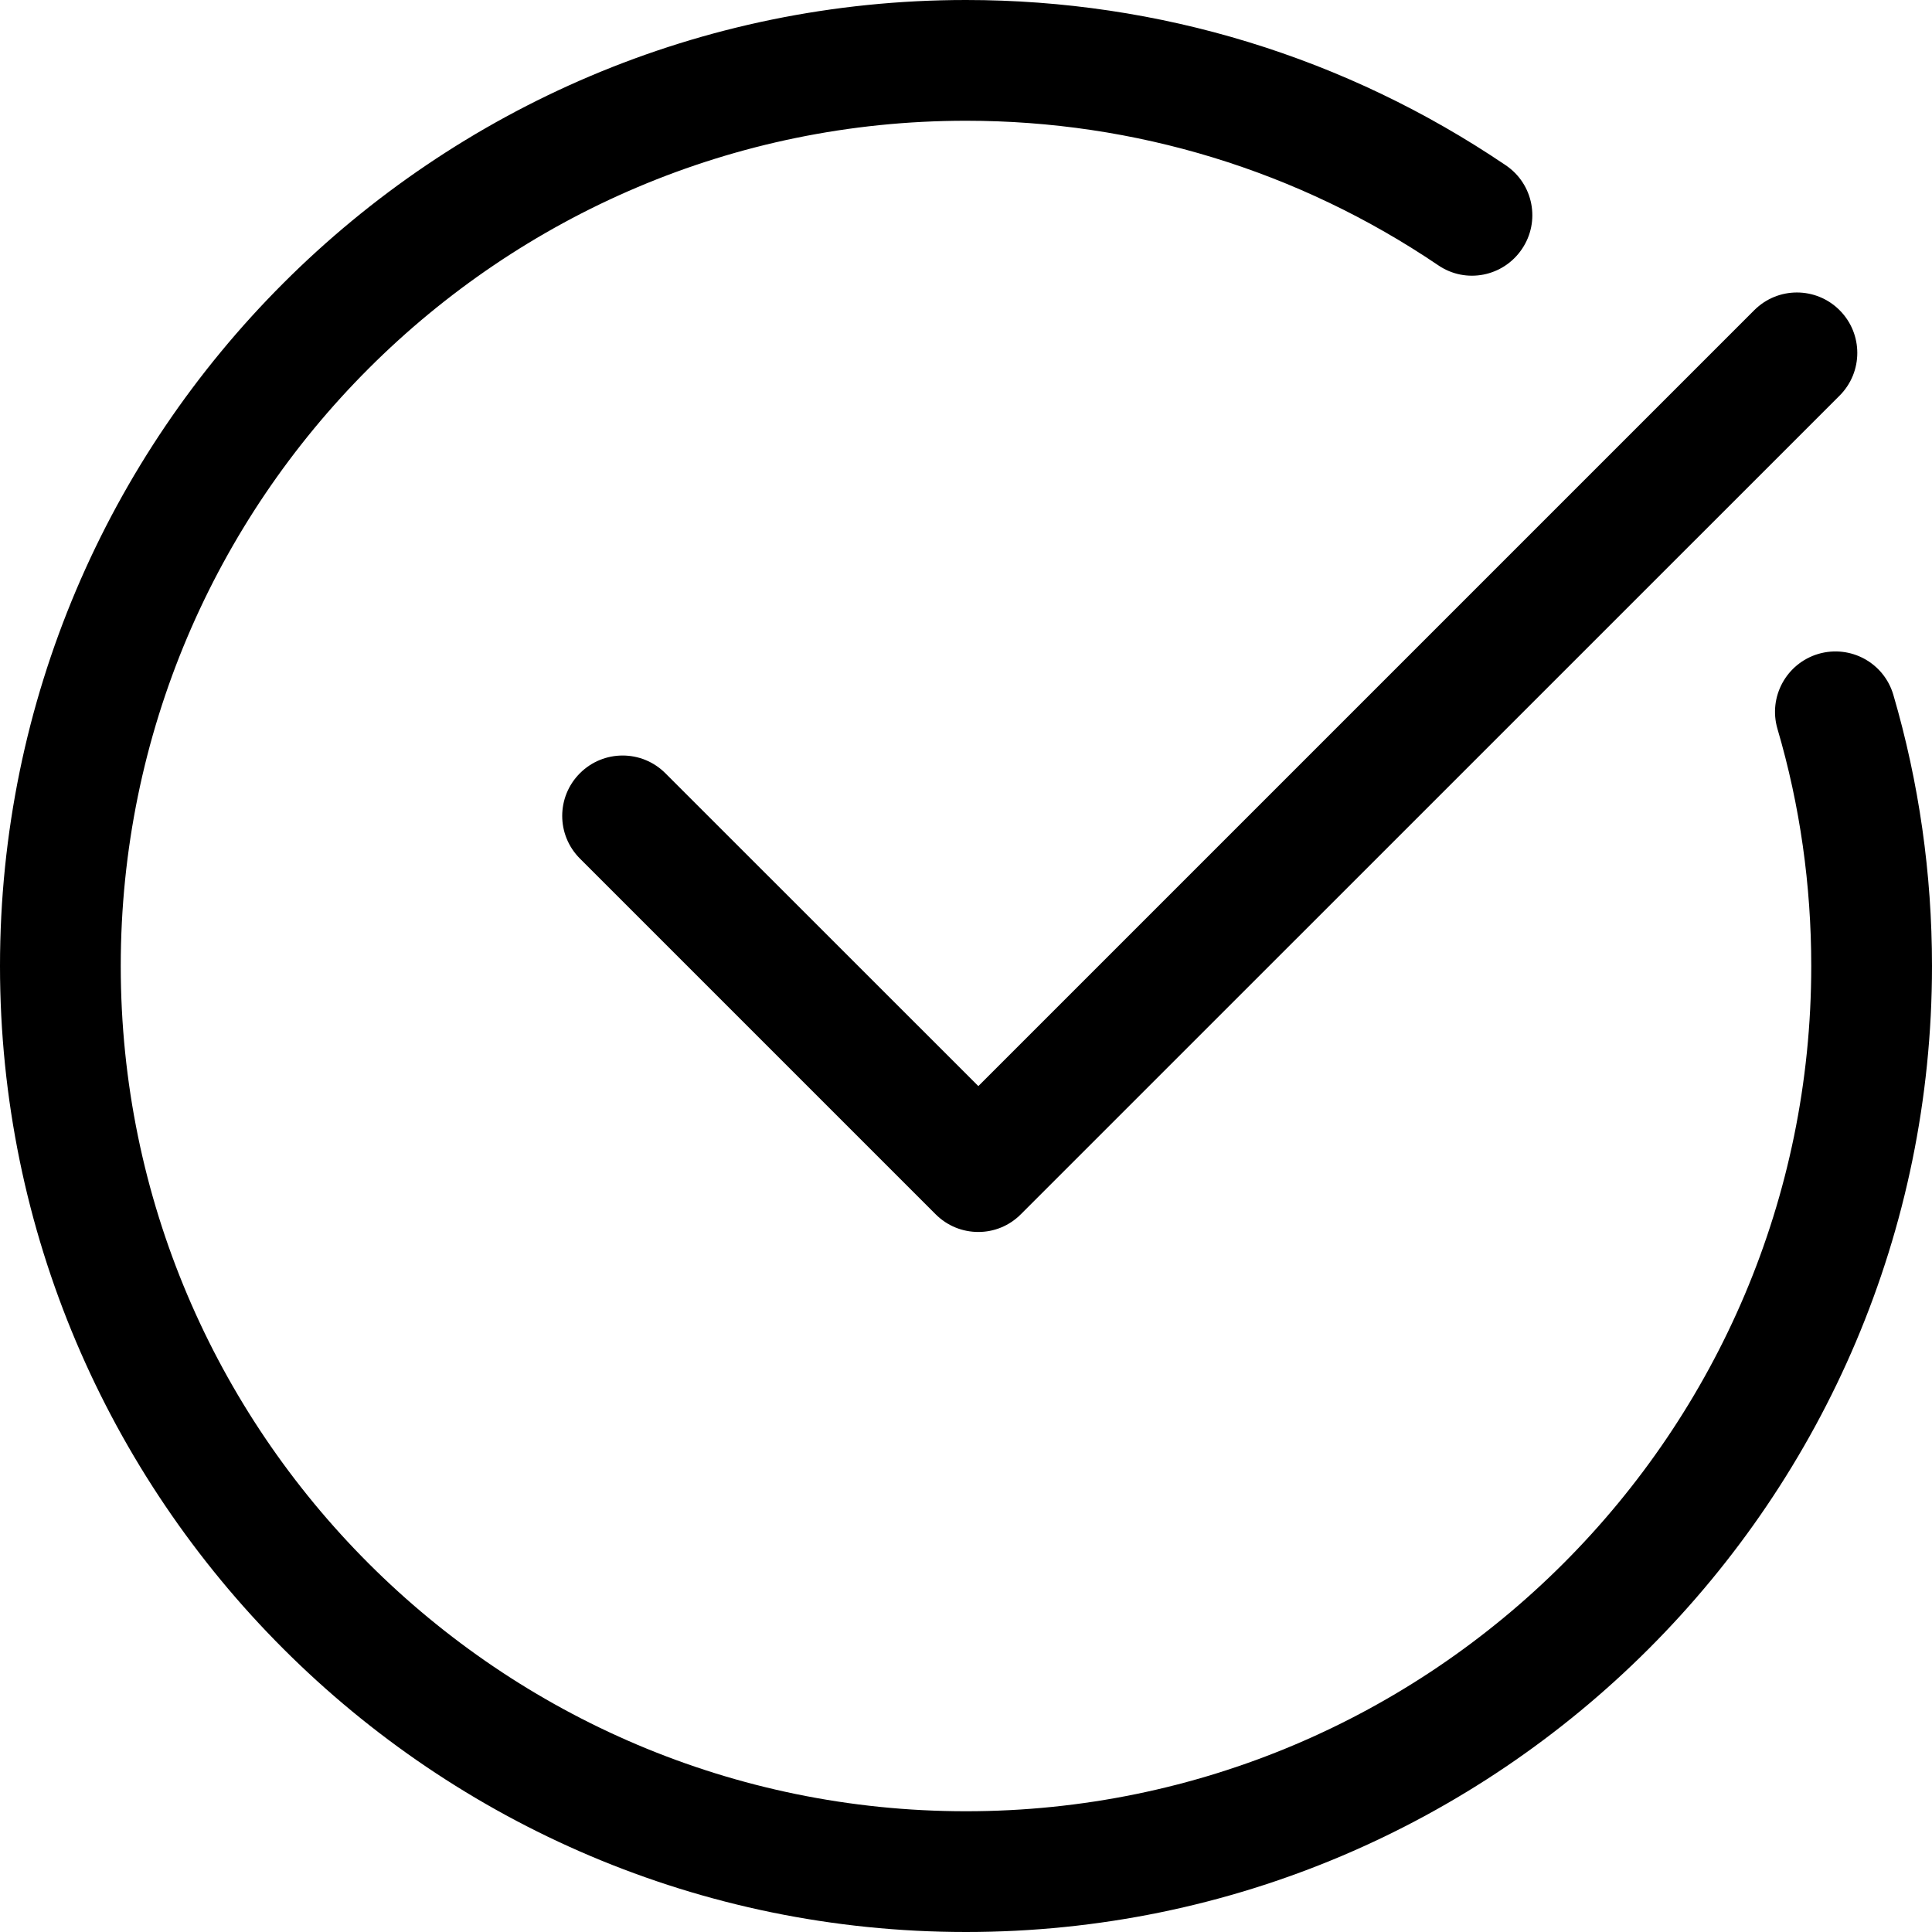
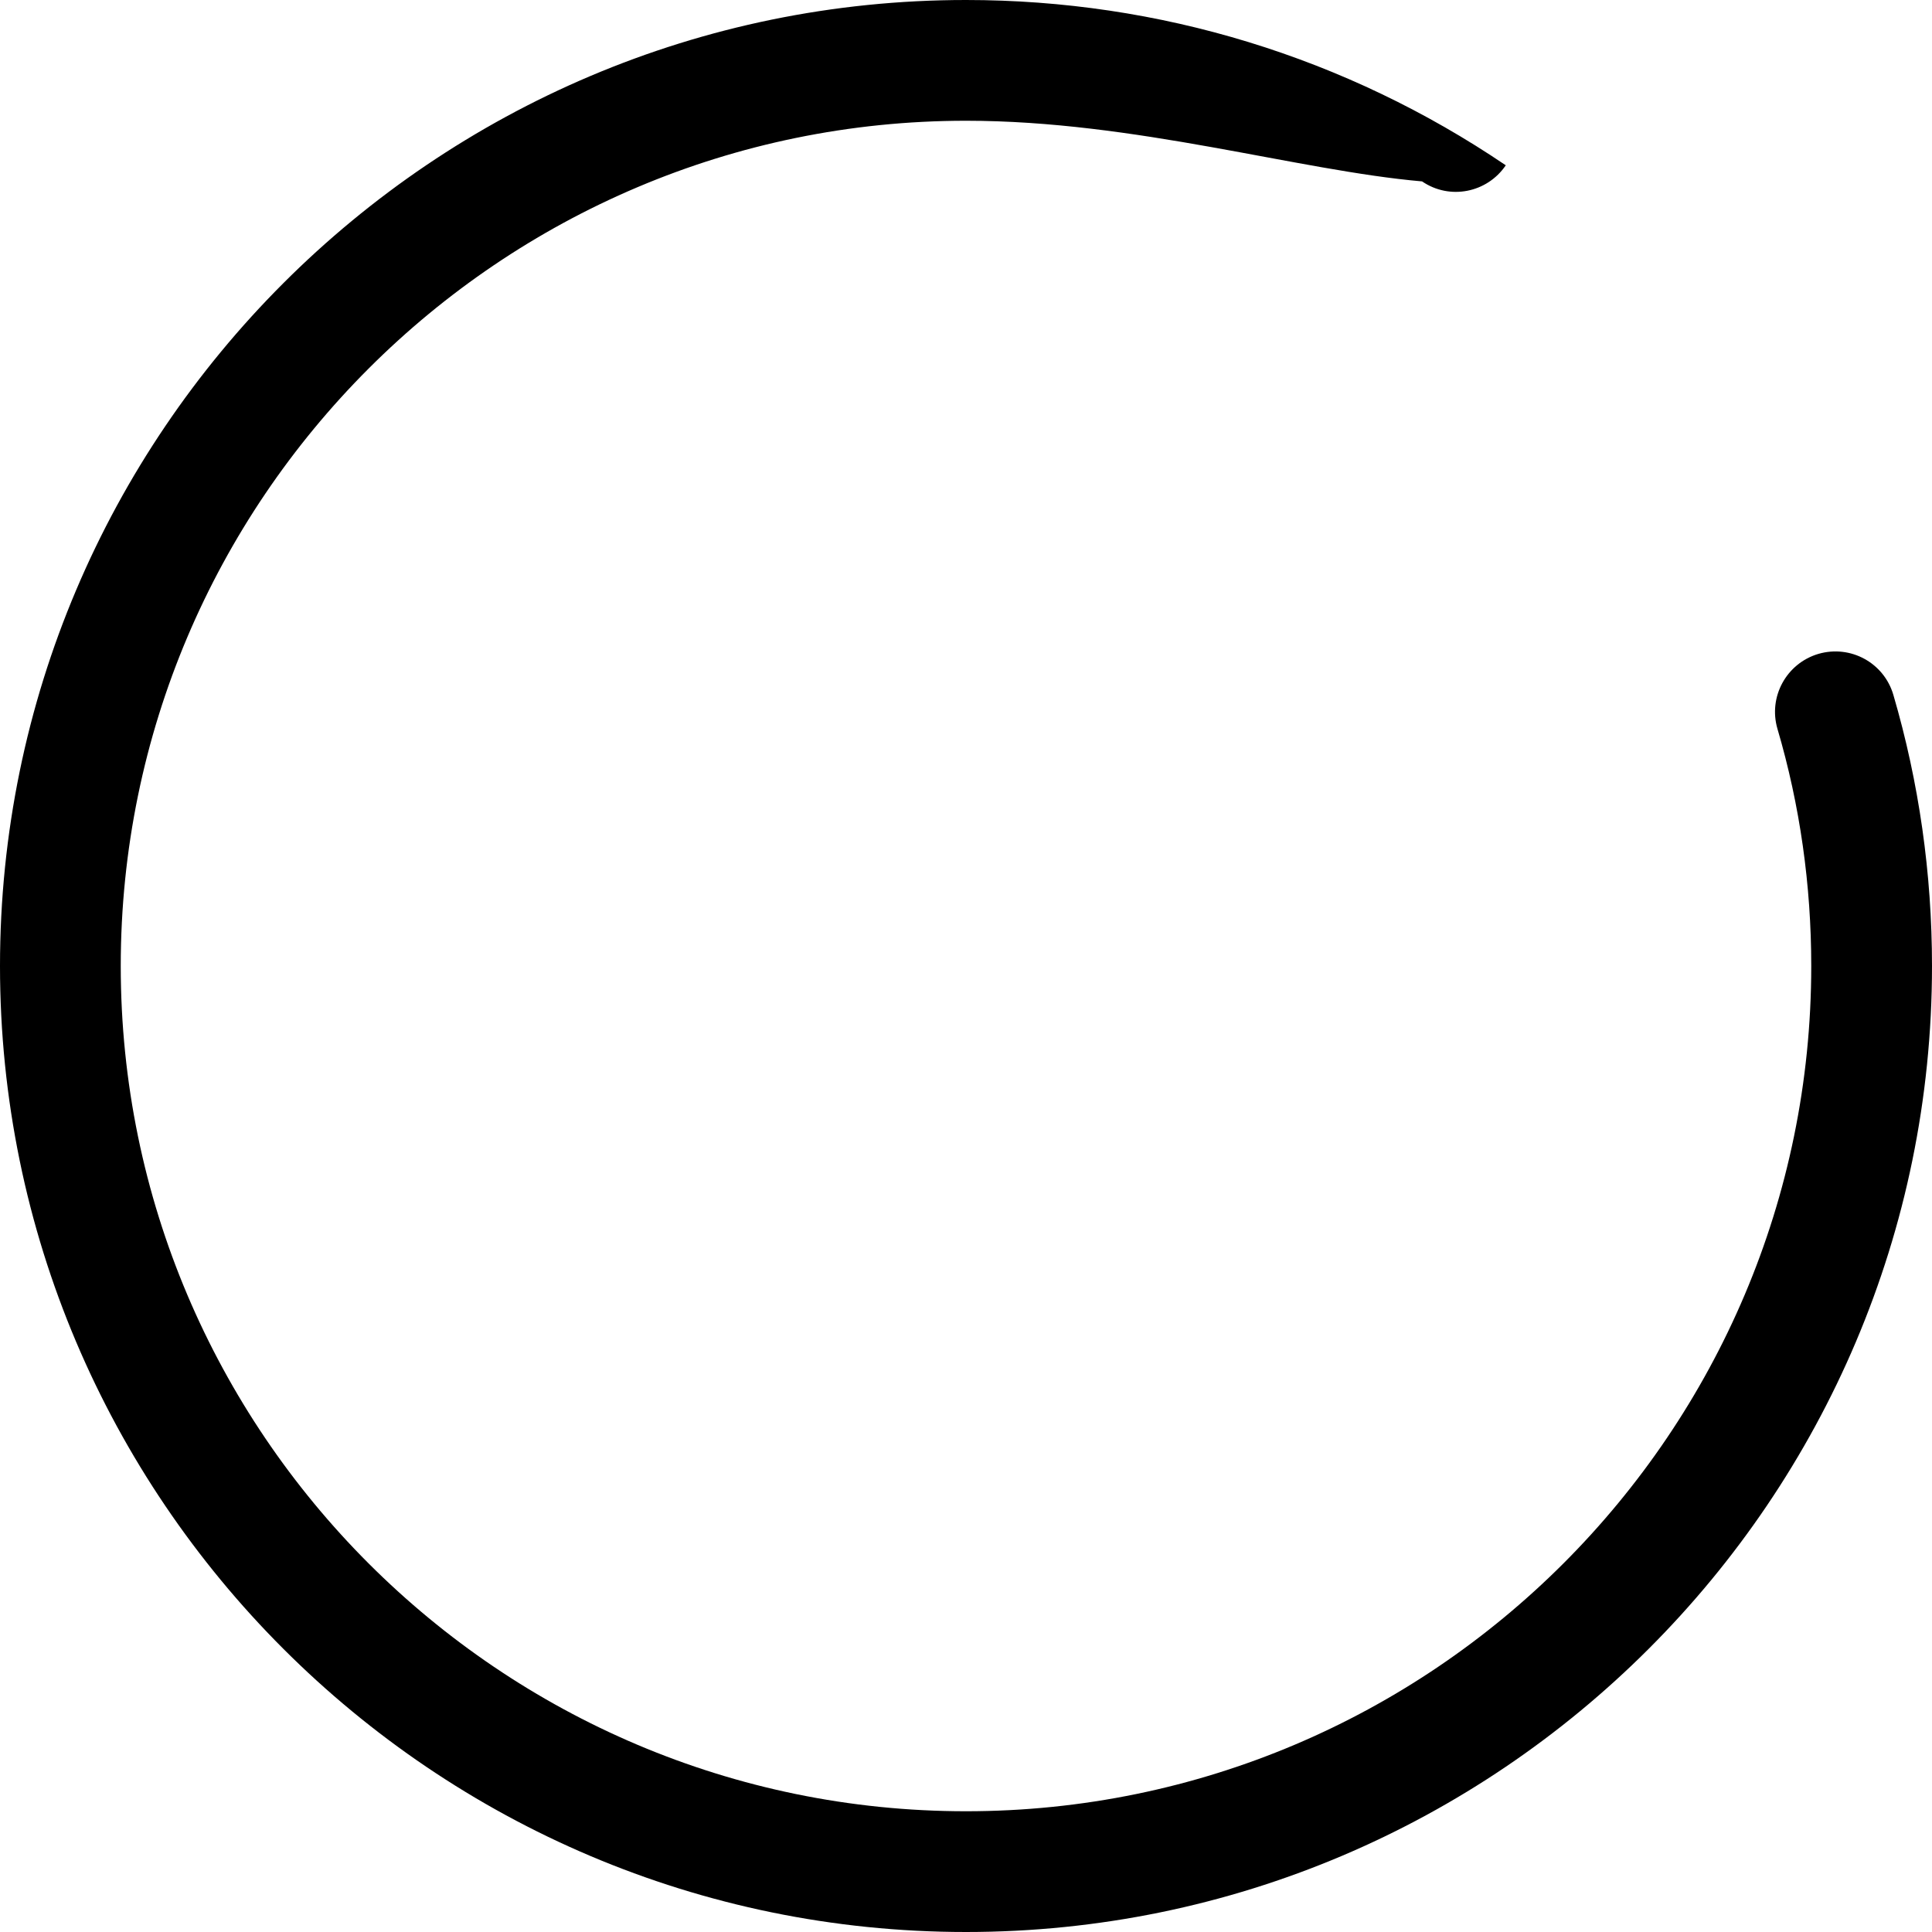
<svg xmlns="http://www.w3.org/2000/svg" version="1.1" id="Layer_1" x="0px" y="0px" width="18px" height="18px" viewBox="0 0 18 18" enable-background="new 0 0 18 18" xml:space="preserve">
  <g>
-     <path d="M9.115,11.478c-0.145,0-0.288-0.055-0.398-0.165L5.403,7.999c-0.22-0.22-0.22-0.575,0-0.795s0.576-0.22,0.796,0   l2.916,2.915l7.229-7.229c0.22-0.22,0.575-0.22,0.795,0s0.22,0.576,0,0.796l-7.627,7.626C9.402,11.423,9.259,11.478,9.115,11.478z" />
    <g>
-       <path d="M9,18c-4.962,0-9-4.037-9-9s4.038-9,9-9c1.802,0,3.54,0.532,5.029,1.54c0.258,0.174,0.325,0.524,0.15,0.781    c-0.174,0.257-0.523,0.326-0.78,0.15C12.097,1.59,10.576,1.125,9,1.125C4.658,1.125,1.125,4.657,1.125,9S4.658,16.875,9,16.875    c4.343,0,7.875-3.532,7.875-7.875c0-0.753-0.105-1.497-0.315-2.21c-0.087-0.298,0.084-0.61,0.382-0.698    c0.3-0.087,0.611,0.084,0.698,0.382C17.879,7.29,18,8.14,18,9C18,13.963,13.963,18,9,18z" />
+       <path d="M9,18c-4.962,0-9-4.037-9-9s4.038-9,9-9c1.802,0,3.54,0.532,5.029,1.54c-0.174,0.257-0.523,0.326-0.78,0.15C12.097,1.59,10.576,1.125,9,1.125C4.658,1.125,1.125,4.657,1.125,9S4.658,16.875,9,16.875    c4.343,0,7.875-3.532,7.875-7.875c0-0.753-0.105-1.497-0.315-2.21c-0.087-0.298,0.084-0.61,0.382-0.698    c0.3-0.087,0.611,0.084,0.698,0.382C17.879,7.29,18,8.14,18,9C18,13.963,13.963,18,9,18z" />
    </g>
  </g>
</svg>